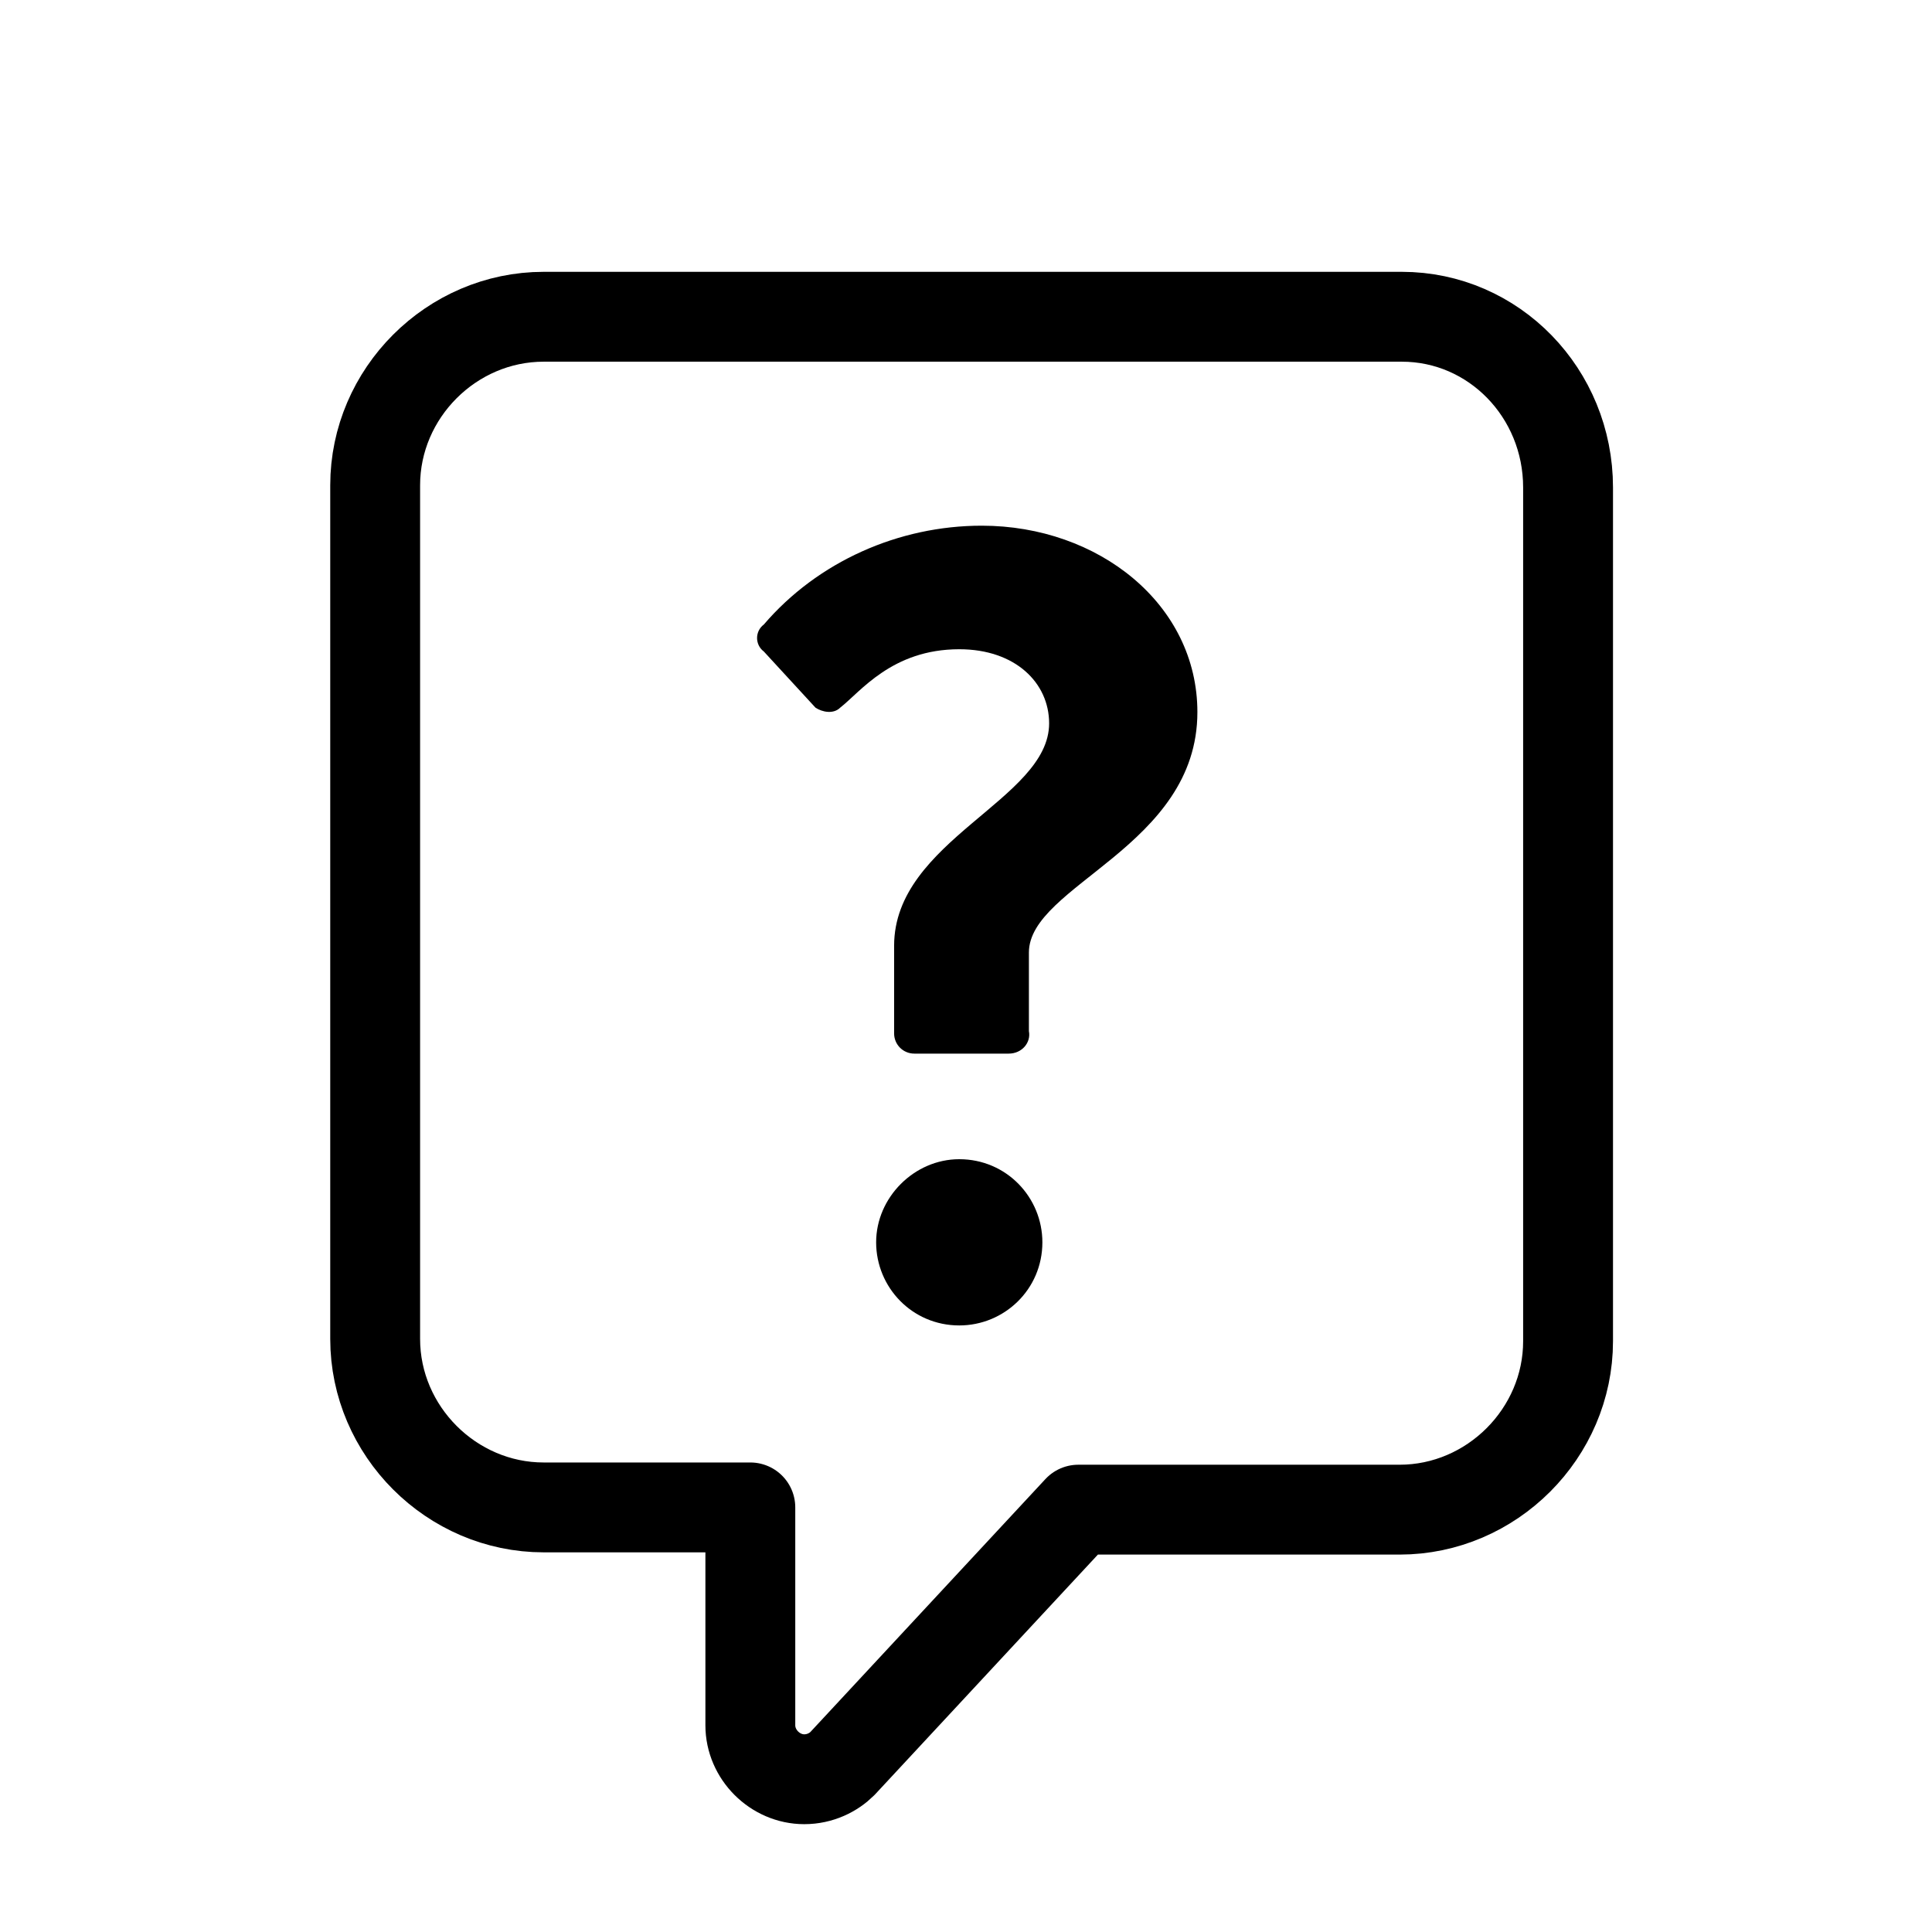
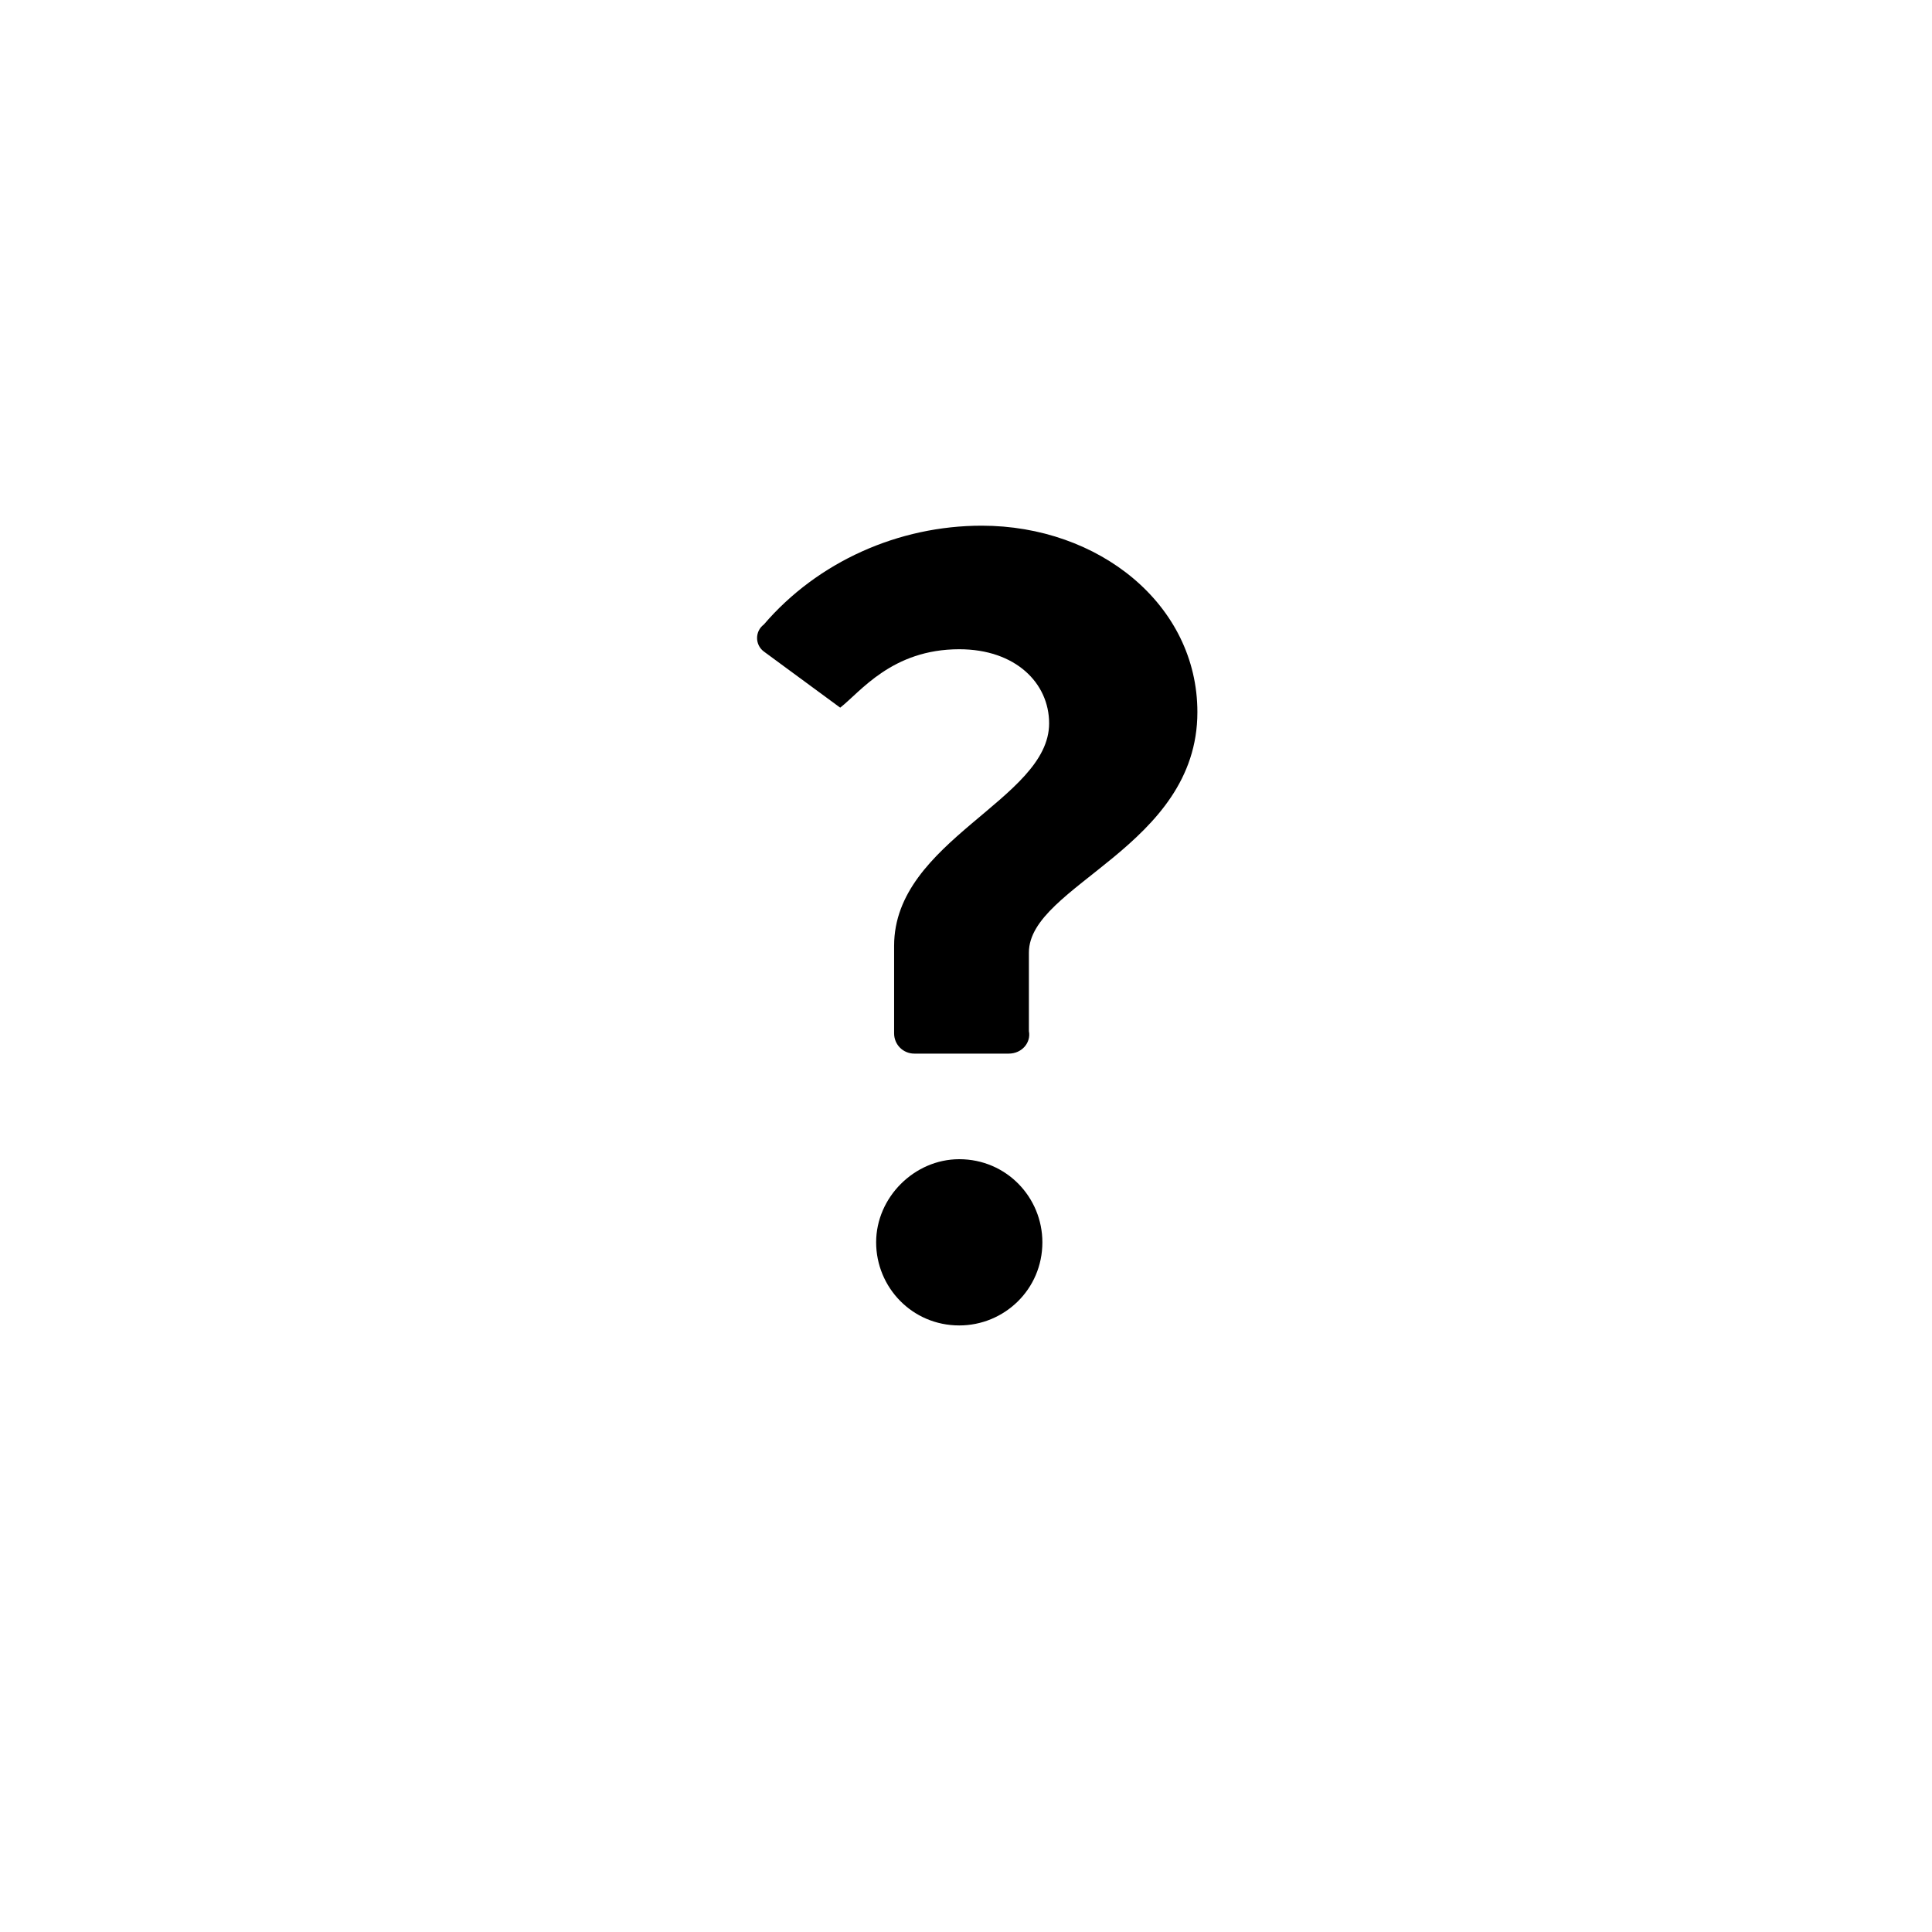
<svg xmlns="http://www.w3.org/2000/svg" version="1.1" id="Capa_1" x="0px" y="0px" viewBox="0 0 86 86" style="enable-background:new 0 0 86 86;" xml:space="preserve">
  <style type="text/css">
	.st0{fill:none;stroke:#000000;stroke-width:4;stroke-linecap:round;stroke-linejoin:round;}
</style>
-   <path id="Trazado_380" class="st0" d="M62.4,14.1H24.2c-4.1,0-7.5,3.4-7.5,7.5v38c0,4.1,3.4,7.5,7.5,7.5h9.2v9.7  c0,1.3,1.1,2.4,2.4,2.4c0.7,0,1.3-0.3,1.7-0.7l10.5-11.3h14.3c4.1,0,7.5-3.4,7.5-7.5v-38C69.8,17.5,66.5,14.1,62.4,14.1z" />
-   <path id="Trazado_381" d="M40.7,46.9c-0.5,0-0.9-0.4-0.9-0.9c0,0,0,0,0,0v-3.9c0-4.7,6.9-6.5,6.9-9.9c0-1.8-1.5-3.3-4-3.3  c-3,0-4.4,1.9-5.3,2.6c-0.3,0.3-0.8,0.2-1.1,0L34,29c-0.4-0.3-0.4-0.9,0-1.2c0,0,0,0,0,0c2.4-2.8,6-4.4,9.7-4.4  c5.2,0,9.6,3.5,9.6,8.3c0,6-7.5,7.7-7.5,10.7v3.5c0.1,0.5-0.3,1-0.9,1c0,0-0.1,0-0.1,0L40.7,46.9z M42.7,51.6c2.1,0,3.7,1.7,3.7,3.7  c0,2.1-1.7,3.7-3.7,3.7l0,0c-2.1,0-3.7-1.7-3.7-3.7C39,53.3,40.7,51.6,42.7,51.6" />
+   <path id="Trazado_381" d="M40.7,46.9c-0.5,0-0.9-0.4-0.9-0.9c0,0,0,0,0,0v-3.9c0-4.7,6.9-6.5,6.9-9.9c0-1.8-1.5-3.3-4-3.3  c-3,0-4.4,1.9-5.3,2.6L34,29c-0.4-0.3-0.4-0.9,0-1.2c0,0,0,0,0,0c2.4-2.8,6-4.4,9.7-4.4  c5.2,0,9.6,3.5,9.6,8.3c0,6-7.5,7.7-7.5,10.7v3.5c0.1,0.5-0.3,1-0.9,1c0,0-0.1,0-0.1,0L40.7,46.9z M42.7,51.6c2.1,0,3.7,1.7,3.7,3.7  c0,2.1-1.7,3.7-3.7,3.7l0,0c-2.1,0-3.7-1.7-3.7-3.7C39,53.3,40.7,51.6,42.7,51.6" />
</svg>